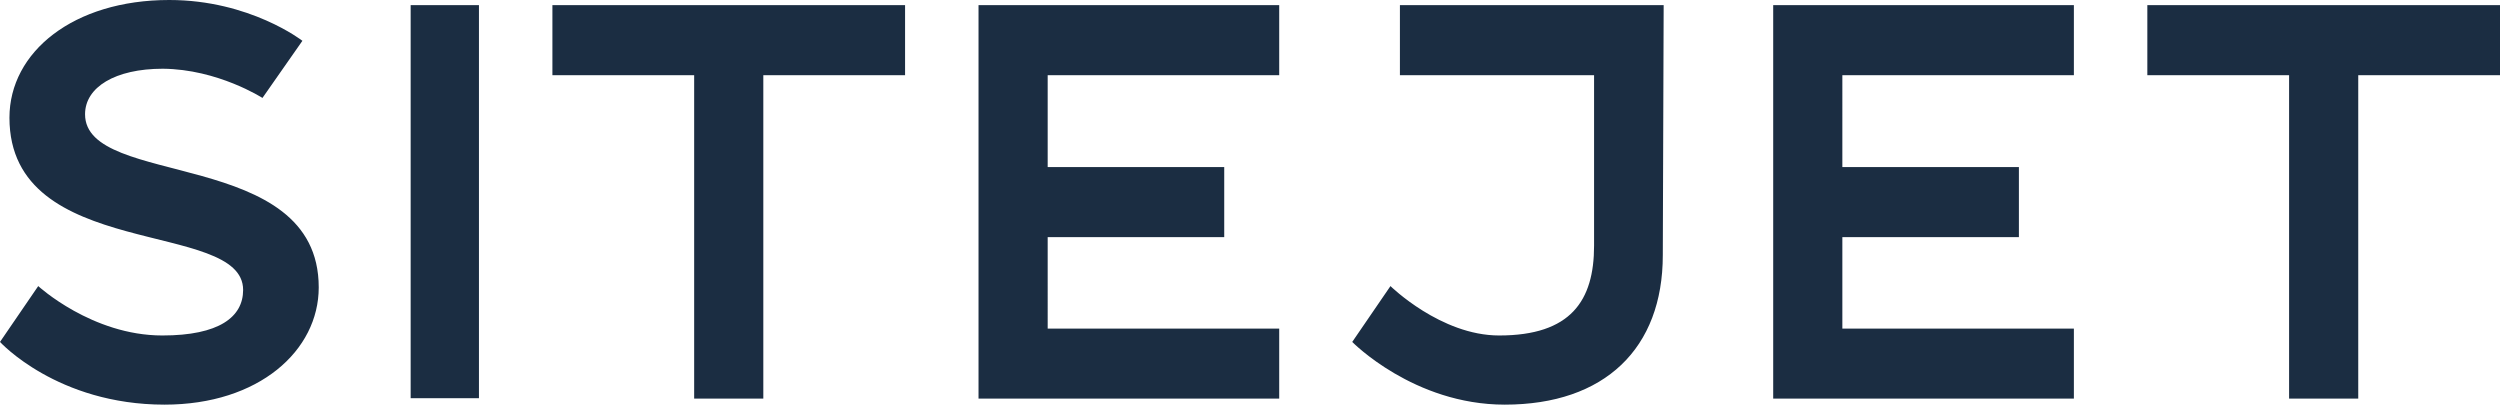
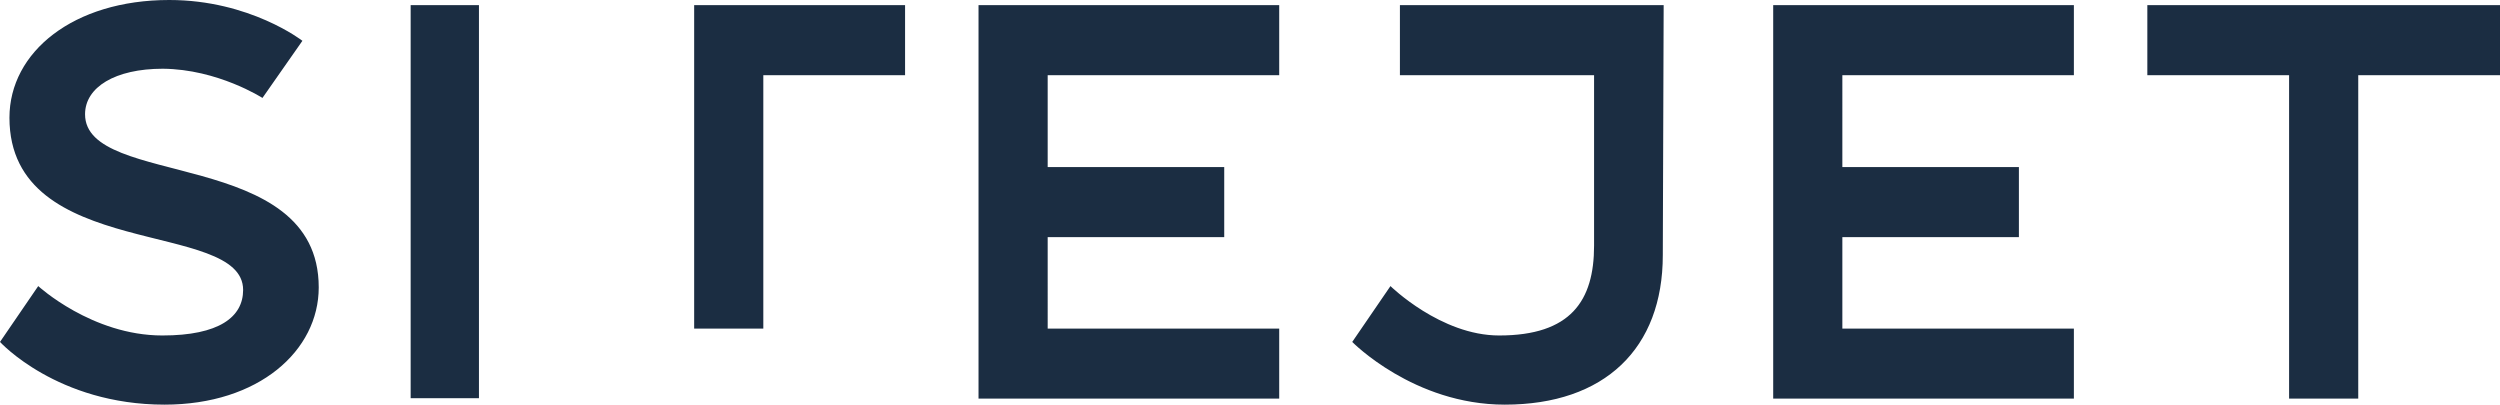
<svg xmlns="http://www.w3.org/2000/svg" viewBox="0 0 582 94.2">
  <g fill="#1b2d42">
-     <path d="M582 1.2h-82.1v16.3h33v75.3H549V17.5h33V1.2zM482.8 17.5V1.2h-70v91.6h70V76.5h-53.9V55.2H470V38.9h-41.1V17.5h53.9zM297.8 17.5V1.2h-70v91.6h70V76.5h-53.9V55.2H285V38.9h-41.1V17.5h53.9zM95.6 1.2h15.9v91.5H95.6zM210.7 1.2h-82.1v16.3h33v75.3h16.1V17.5h33V1.2zM61.1 22.8l9.3-13.3S58.2 0 39.4 0C17.1 0 2.2 12.1 2.2 27.4c0 33.6 54.4 23.5 54.4 40.1 0 6.3-5.6 10.6-18.8 10.6-16.4 0-28.9-11.5-28.9-11.5L0 79.6s13.3 14.6 38.3 14.6c22 0 35.9-12.6 35.9-27.3 0-32.7-54.4-23-54.4-40.3 0-6.3 7-10.6 18.1-10.6 12.8.1 23.2 6.8 23.2 6.8ZM387.3 1.2h-61.4v16.3h45.2v39.7c0 12.8-5.4 20.9-22.1 20.9-13.6 0-25.3-11.5-25.3-11.5l-8.9 13s14.3 14.6 35.5 14.6c23.3 0 36.8-13.1 36.8-34.8l.2-58.2Z" />
+     <path d="M582 1.2h-82.1v16.3h33v75.3H549V17.5h33V1.2zM482.8 17.5V1.2h-70v91.6h70V76.5h-53.9V55.2H470V38.9h-41.1V17.5h53.9zM297.8 17.5V1.2h-70v91.6h70V76.5h-53.9V55.2H285V38.9h-41.1V17.5h53.9zM95.6 1.2h15.9v91.5H95.6zM210.7 1.2h-82.1h33v75.3h16.1V17.5h33V1.2zM61.1 22.8l9.3-13.3S58.2 0 39.4 0C17.1 0 2.2 12.1 2.2 27.4c0 33.6 54.4 23.5 54.4 40.1 0 6.3-5.6 10.6-18.8 10.6-16.4 0-28.9-11.5-28.9-11.5L0 79.6s13.3 14.6 38.3 14.6c22 0 35.9-12.6 35.9-27.3 0-32.7-54.4-23-54.4-40.3 0-6.3 7-10.6 18.1-10.6 12.8.1 23.2 6.8 23.2 6.8ZM387.3 1.2h-61.4v16.3h45.2v39.7c0 12.8-5.4 20.9-22.1 20.9-13.6 0-25.3-11.5-25.3-11.5l-8.9 13s14.3 14.6 35.5 14.6c23.3 0 36.8-13.1 36.8-34.8l.2-58.2Z" />
  </g>
</svg>